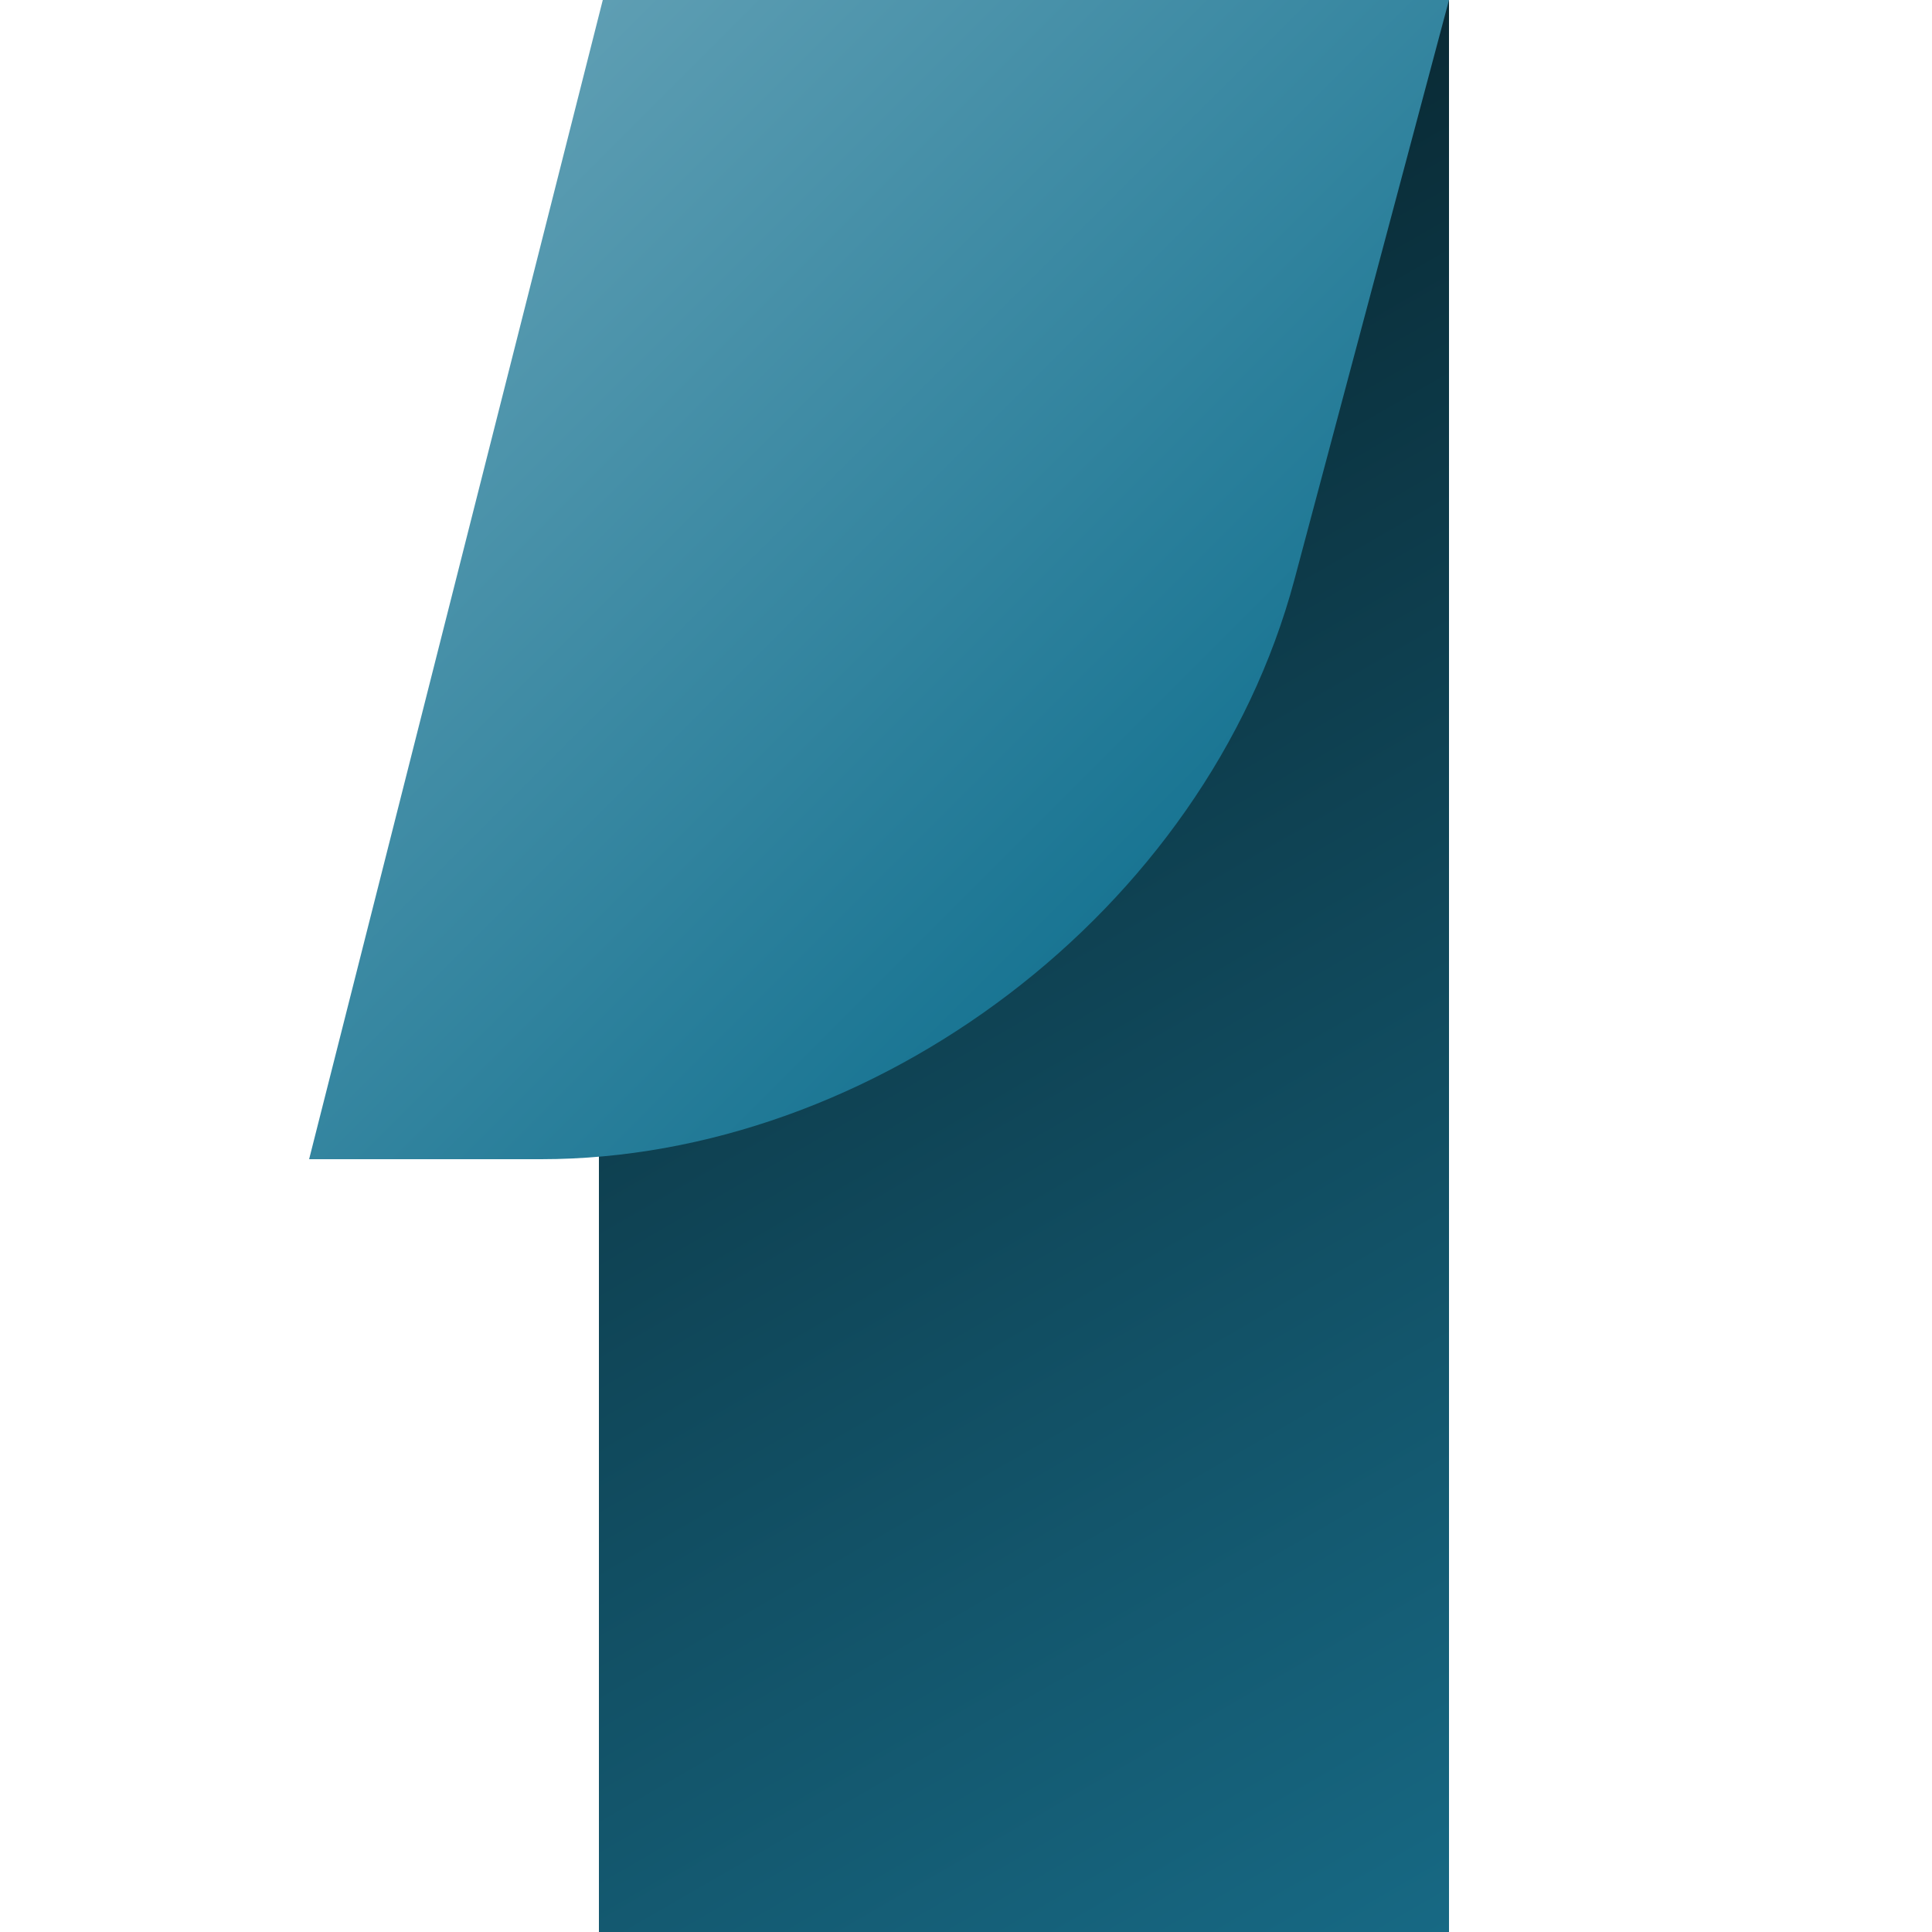
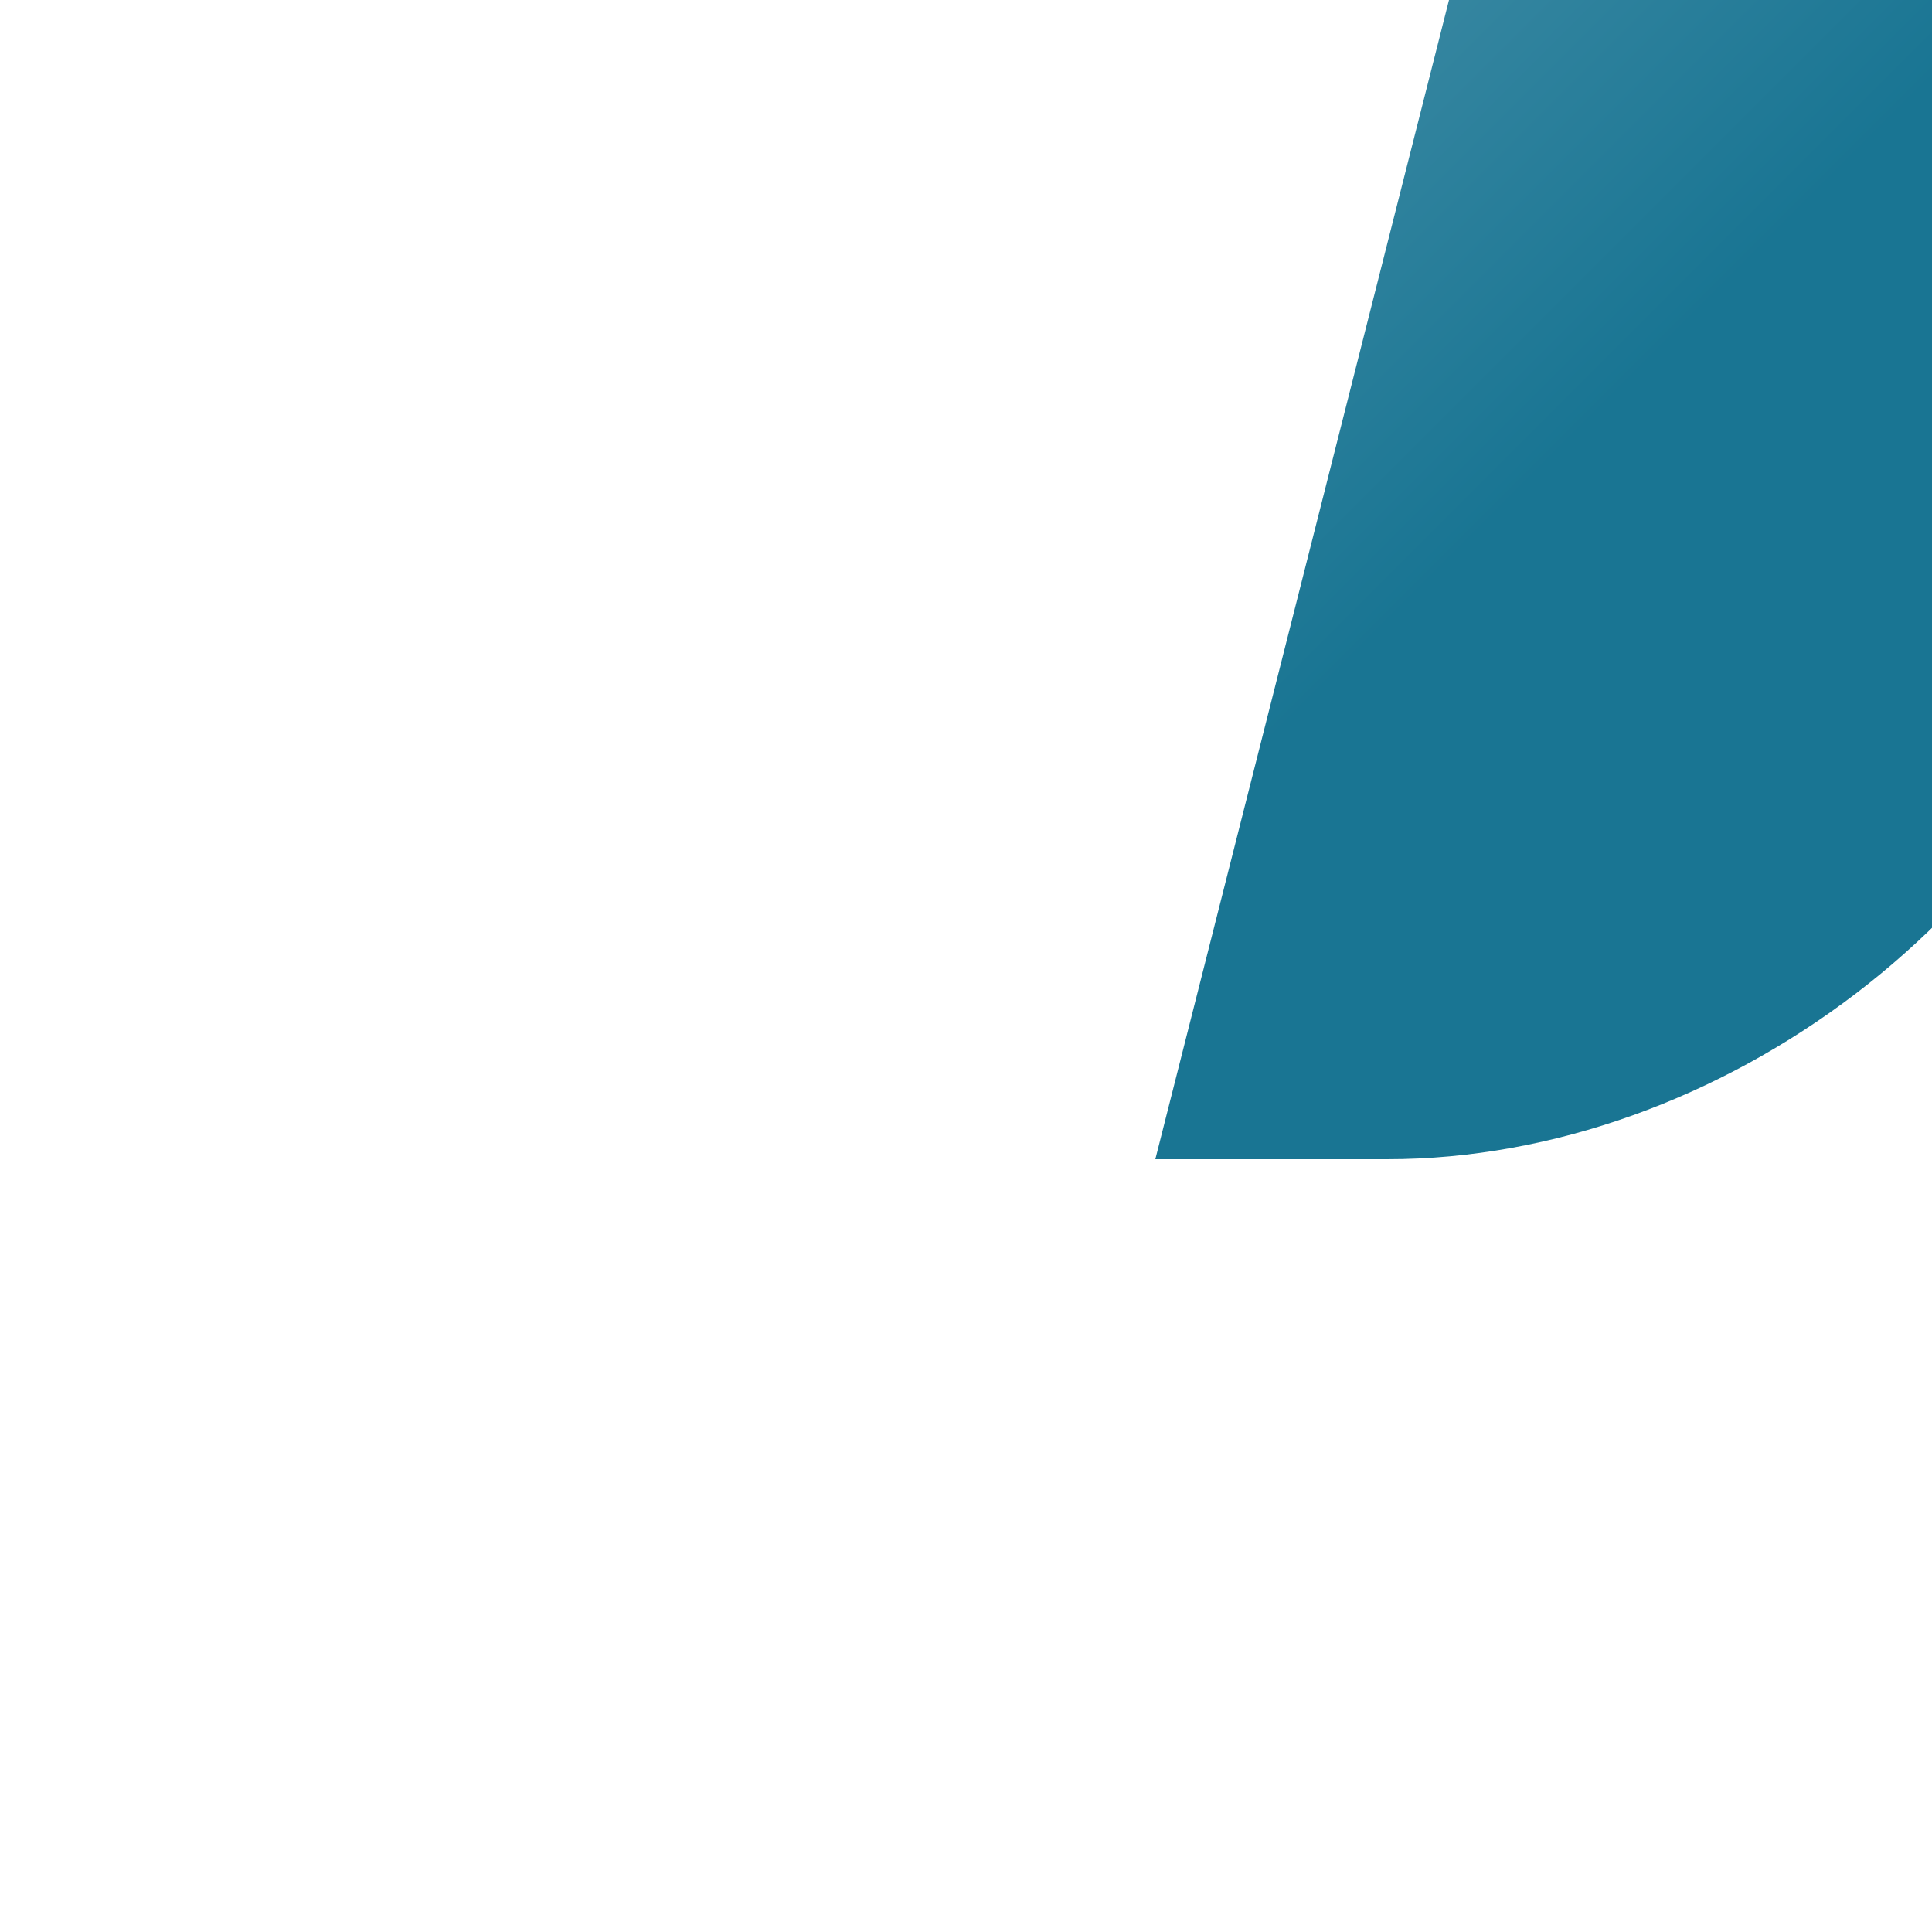
<svg xmlns="http://www.w3.org/2000/svg" viewBox="0 0 100 100" width="100" height="100">
  <linearGradient id="a" x1="80.2" x2="31.7" y1="97.1" y2="13.1" gradientUnits="userSpaceOnUse">
    <stop offset="0" stop-color="#176984" />
    <stop offset="1" stop-color="#08232c" />
  </linearGradient>
-   <path fill="url(#a)" d="M31 100h44v-100h-12c-17.2 0-32 13.8-32 31v69z" />
  <linearGradient id="b" x1="23.4" x2="59.9" y1="7.9" y2="44.4" gradientUnits="userSpaceOnUse">
    <stop offset="0" stop-color="#5e9eb3" />
    <stop offset="1" stop-color="#197593" />
  </linearGradient>
-   <path fill="url(#b)" d="M75 0h-43.8l-15.2 60h12c17.2 0 34.4-12.8 39-30l8-30z" />
+   <path fill="url(#b)" d="M75 0l-15.2 60h12c17.2 0 34.4-12.8 39-30l8-30z" />
</svg>